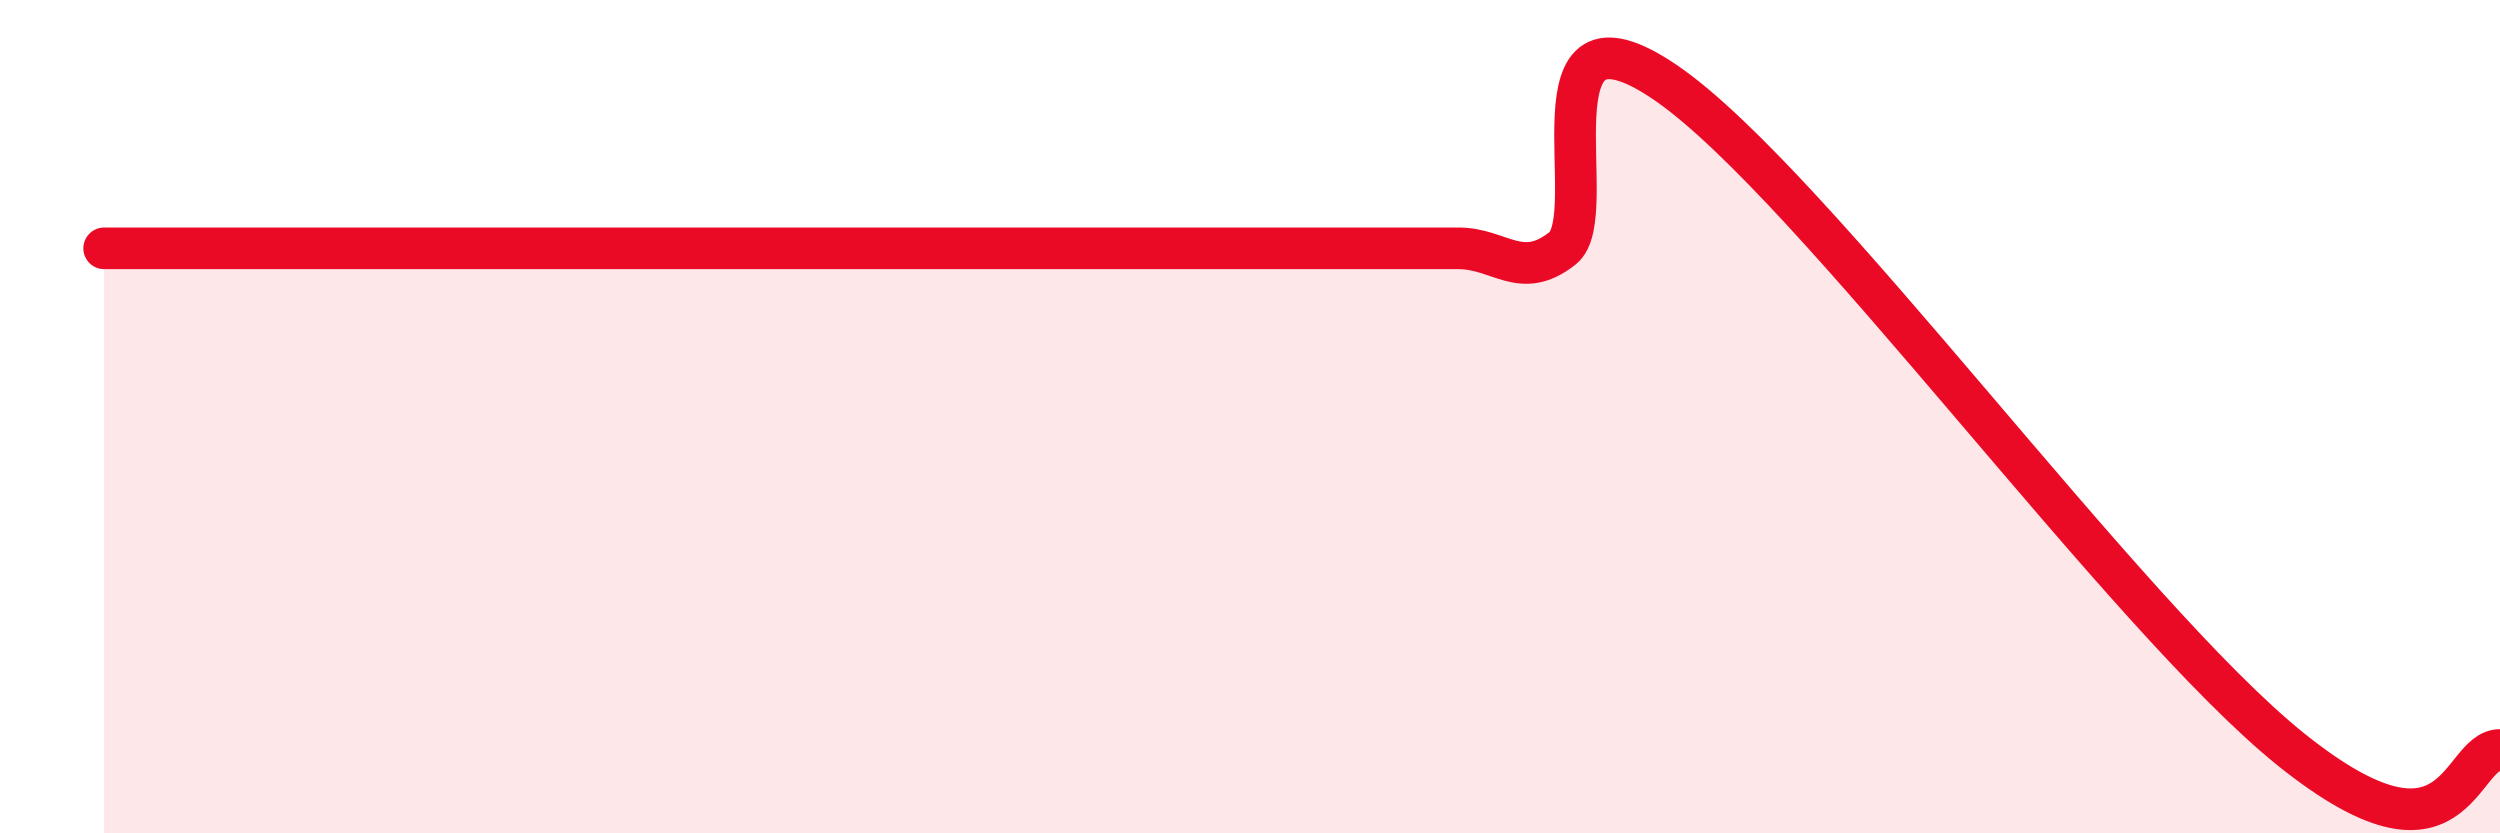
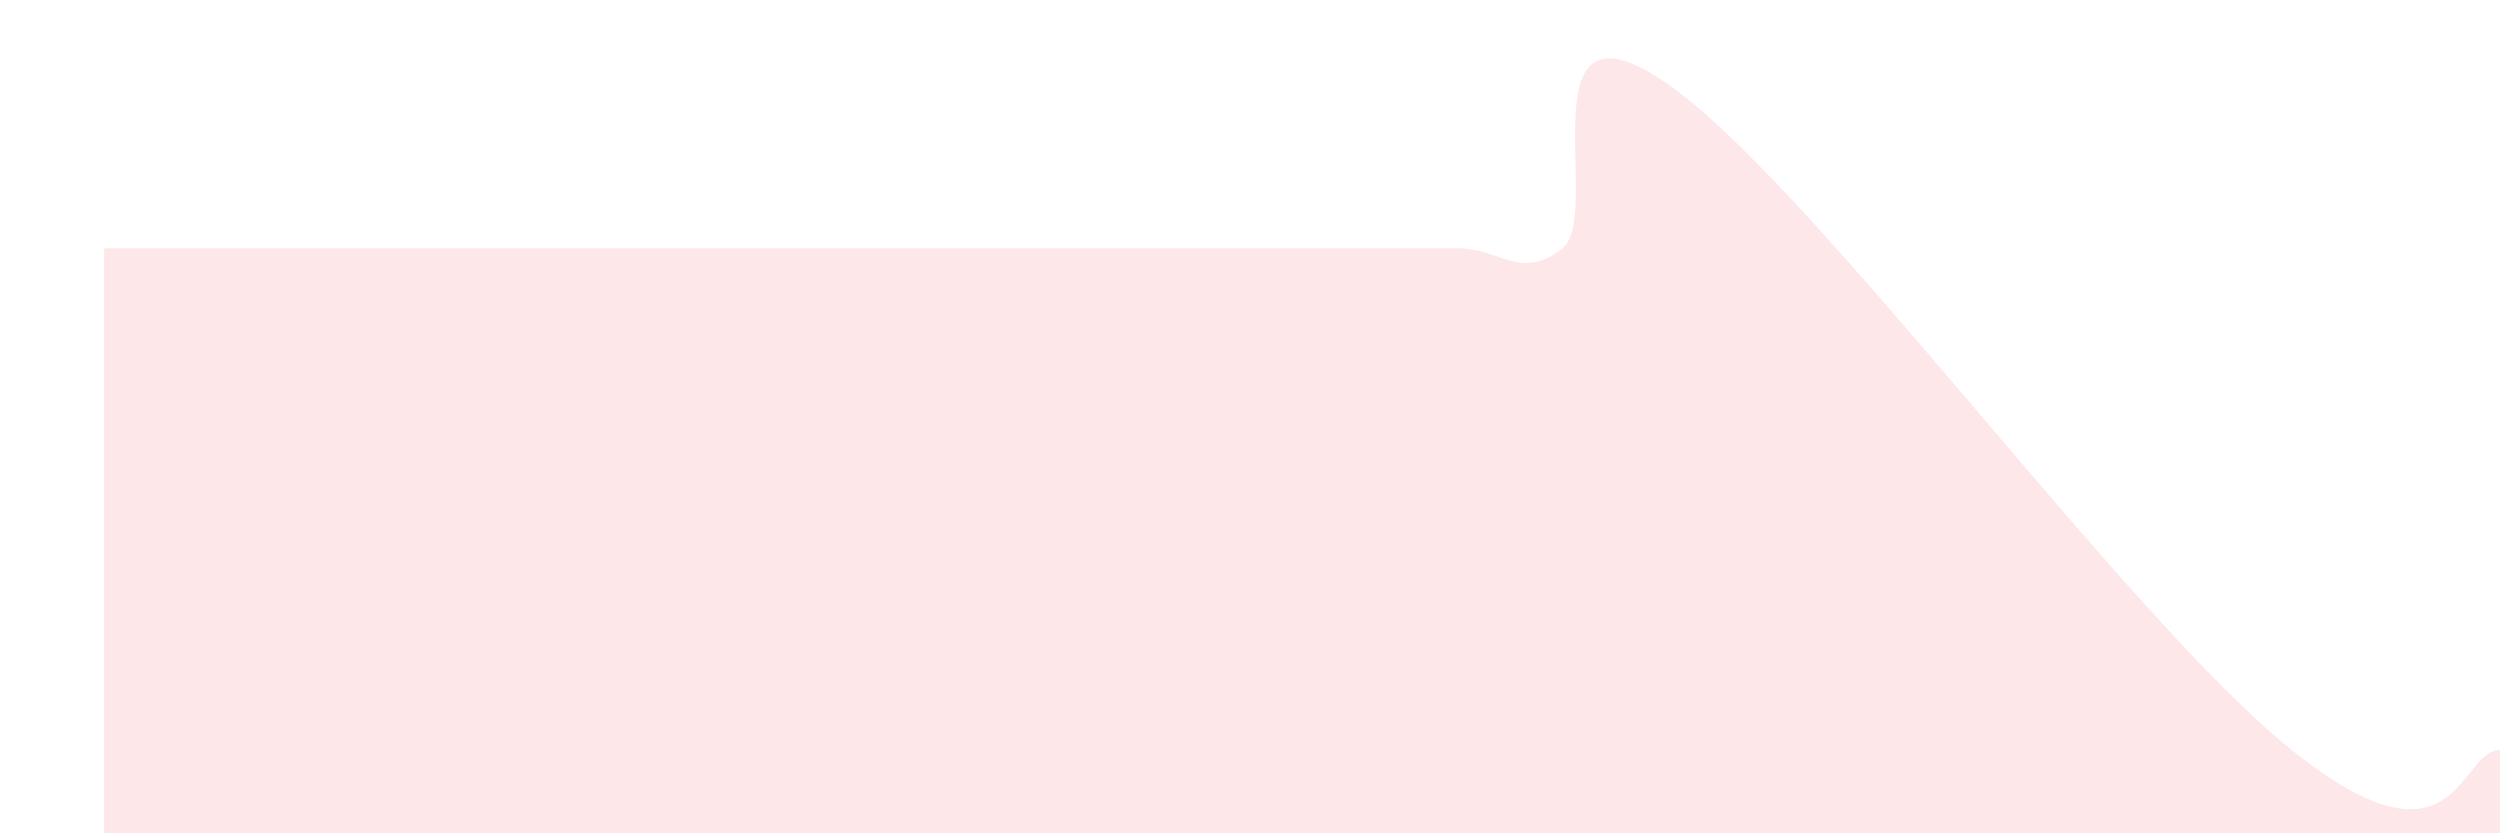
<svg xmlns="http://www.w3.org/2000/svg" width="60" height="20" viewBox="0 0 60 20">
  <path d="M 2.5,5.96 C 3,5.96 4,5.96 5,5.96 C 6,5.96 6.5,5.96 7.5,5.96 C 8.5,5.96 9,5.96 10,5.96 C 11,5.96 11.5,5.96 12.5,5.96 C 13.5,5.96 14,5.96 15,5.96 C 16,5.96 16.5,5.96 17.5,5.96 C 18.5,5.96 19,5.96 20,5.96 C 21,5.96 21.5,5.96 22.5,5.96 C 23.5,5.96 24,5.96 25,5.96 C 26,5.96 26.5,5.96 27.5,5.96 C 28.5,5.96 29,5.96 30,5.96 C 31,5.96 31.5,5.96 32.5,5.96 C 33.5,5.96 34,5.96 35,5.96 C 36,5.96 36.5,6.75 37.5,5.96 C 38.5,5.17 36.5,-0.41 40,2 C 43.5,4.41 51,14.8 55,18 C 59,21.2 59,18 60,18L60 20L2.5 20Z" fill="#EB0A25" opacity="0.1" stroke-linecap="round" stroke-linejoin="round" />
-   <path d="M 2.5,5.96 C 3,5.96 4,5.96 5,5.96 C 6,5.96 6.5,5.96 7.5,5.96 C 8.5,5.96 9,5.96 10,5.96 C 11,5.96 11.5,5.96 12.5,5.96 C 13.5,5.96 14,5.96 15,5.96 C 16,5.96 16.5,5.96 17.5,5.96 C 18.5,5.96 19,5.96 20,5.96 C 21,5.96 21.5,5.96 22.5,5.96 C 23.5,5.96 24,5.96 25,5.96 C 26,5.96 26.5,5.96 27.5,5.96 C 28.5,5.96 29,5.96 30,5.96 C 31,5.96 31.5,5.96 32.5,5.96 C 33.5,5.96 34,5.96 35,5.96 C 36,5.96 36.5,6.75 37.5,5.96 C 38.5,5.17 36.5,-0.41 40,2 C 43.5,4.41 51,14.8 55,18 C 59,21.2 59,18 60,18" stroke="#EB0A25" stroke-width="1" fill="none" stroke-linecap="round" stroke-linejoin="round" />
</svg>